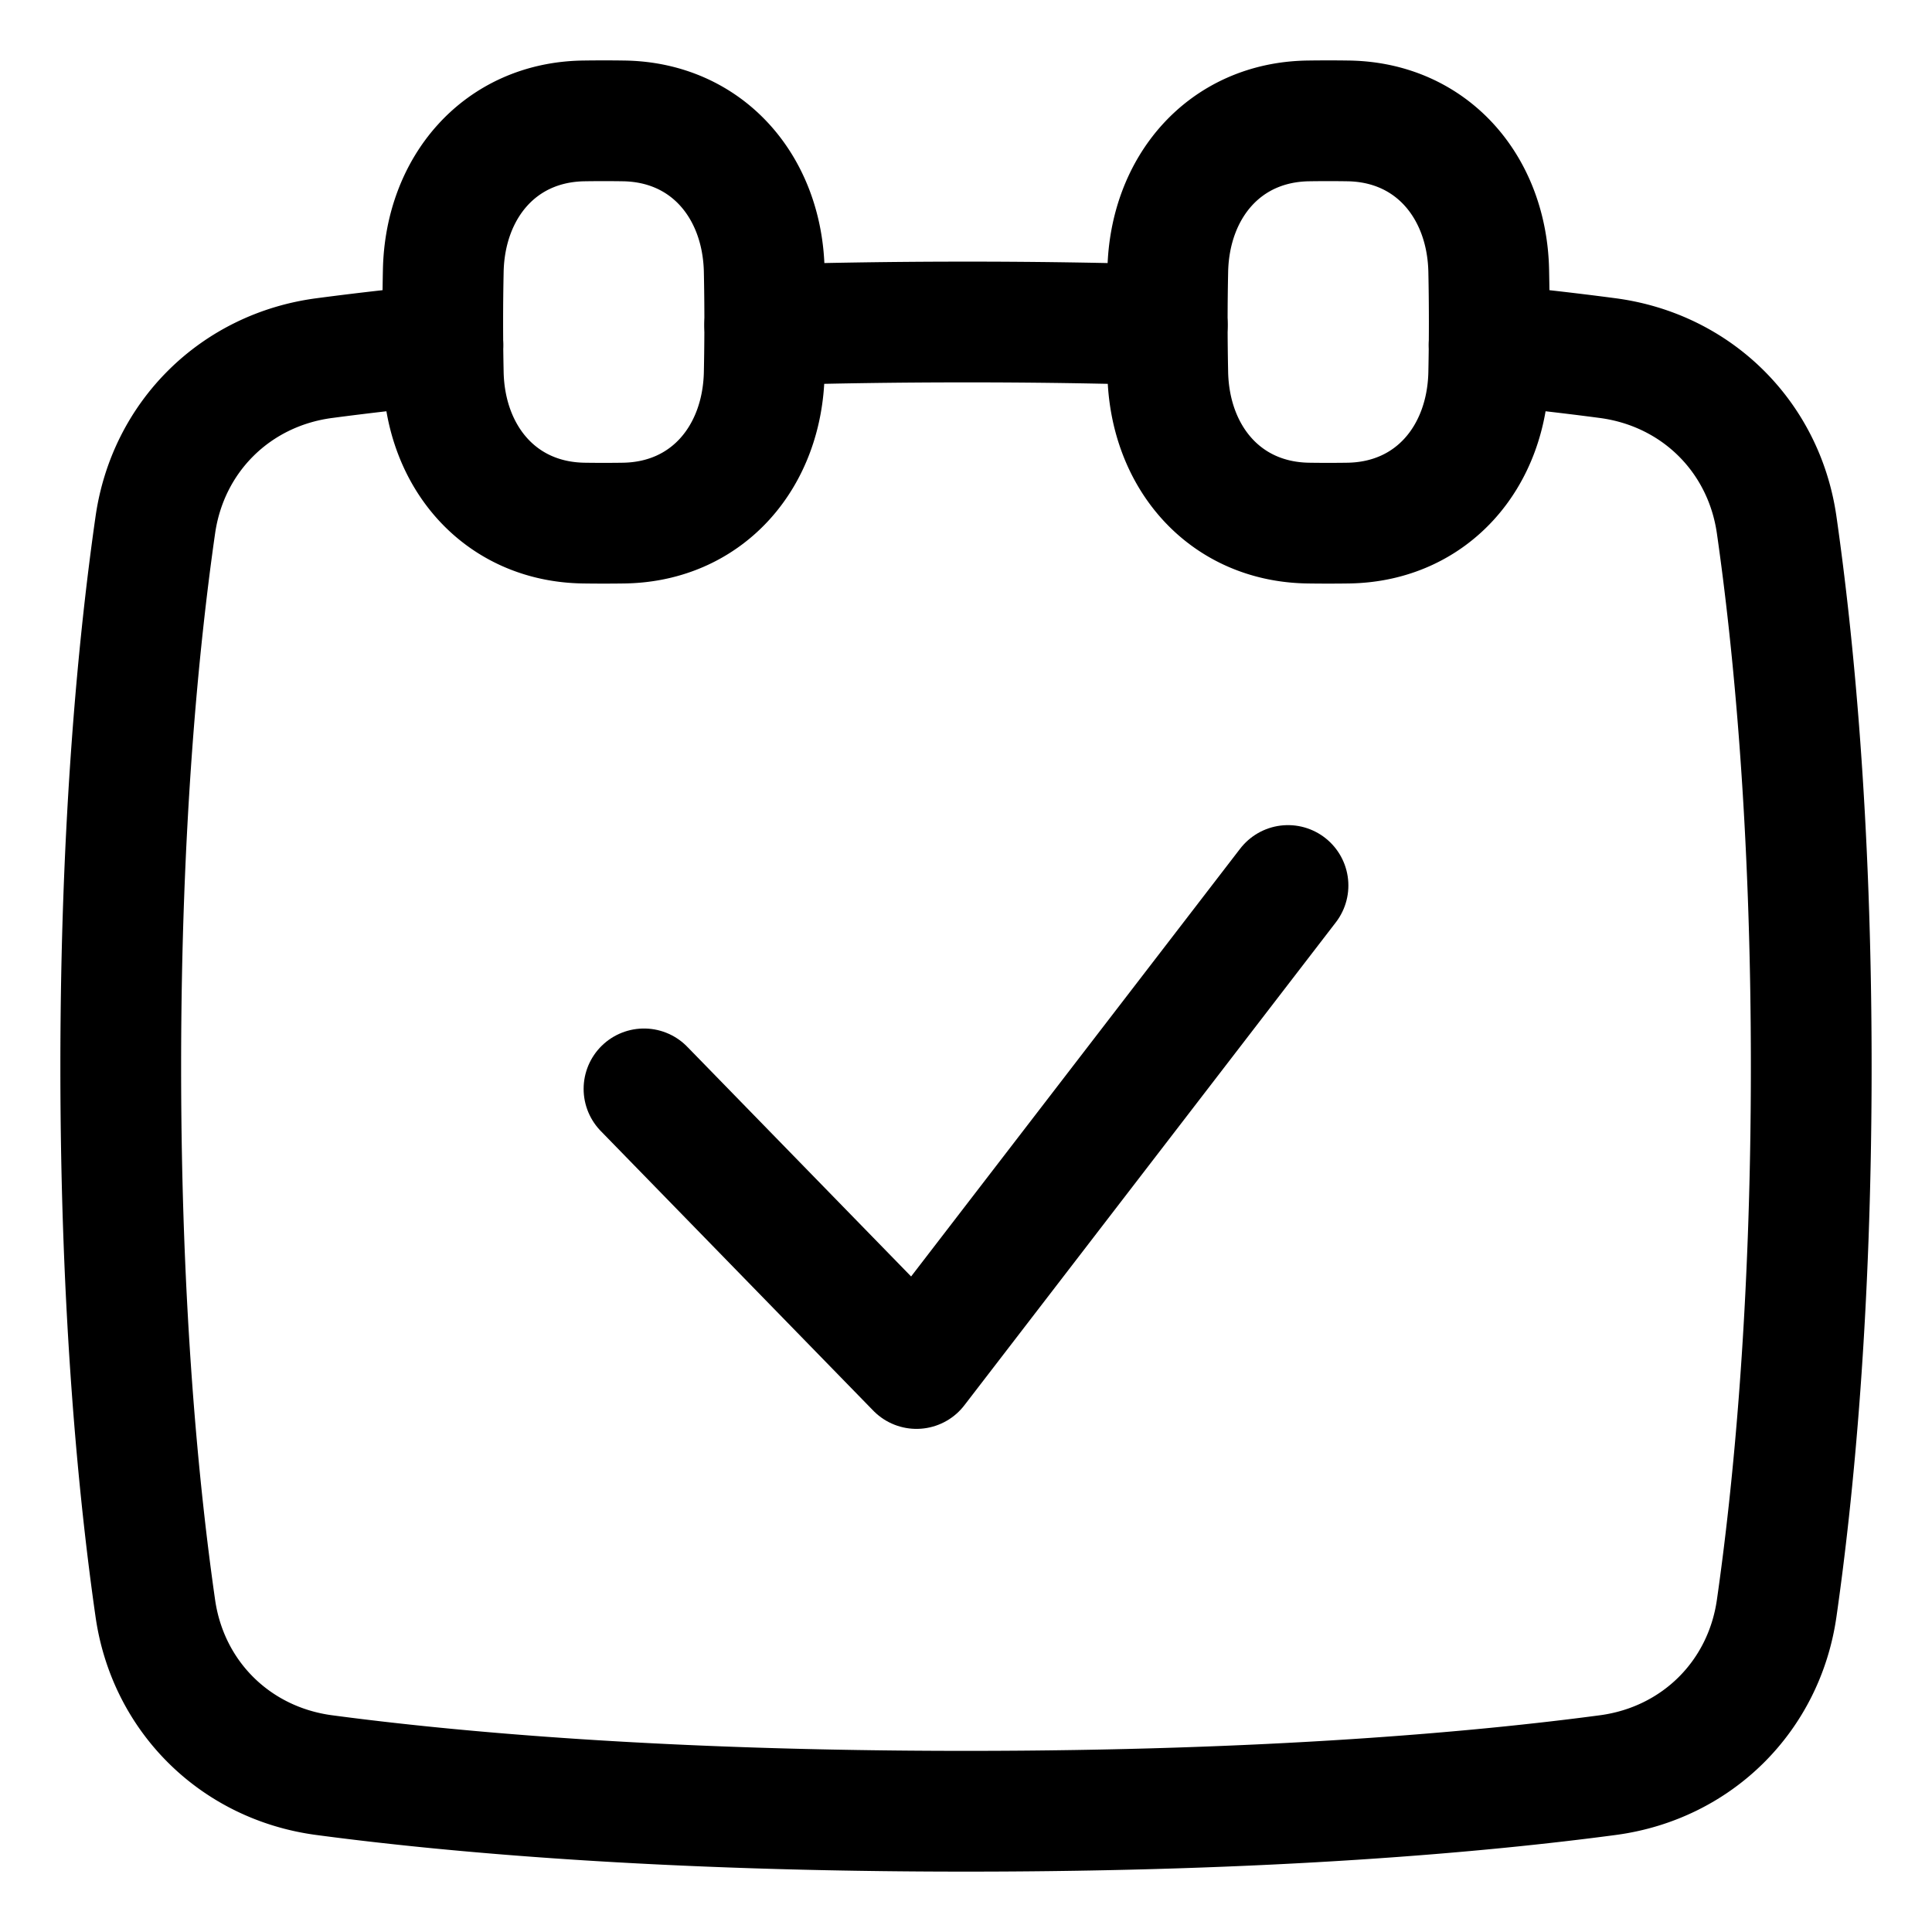
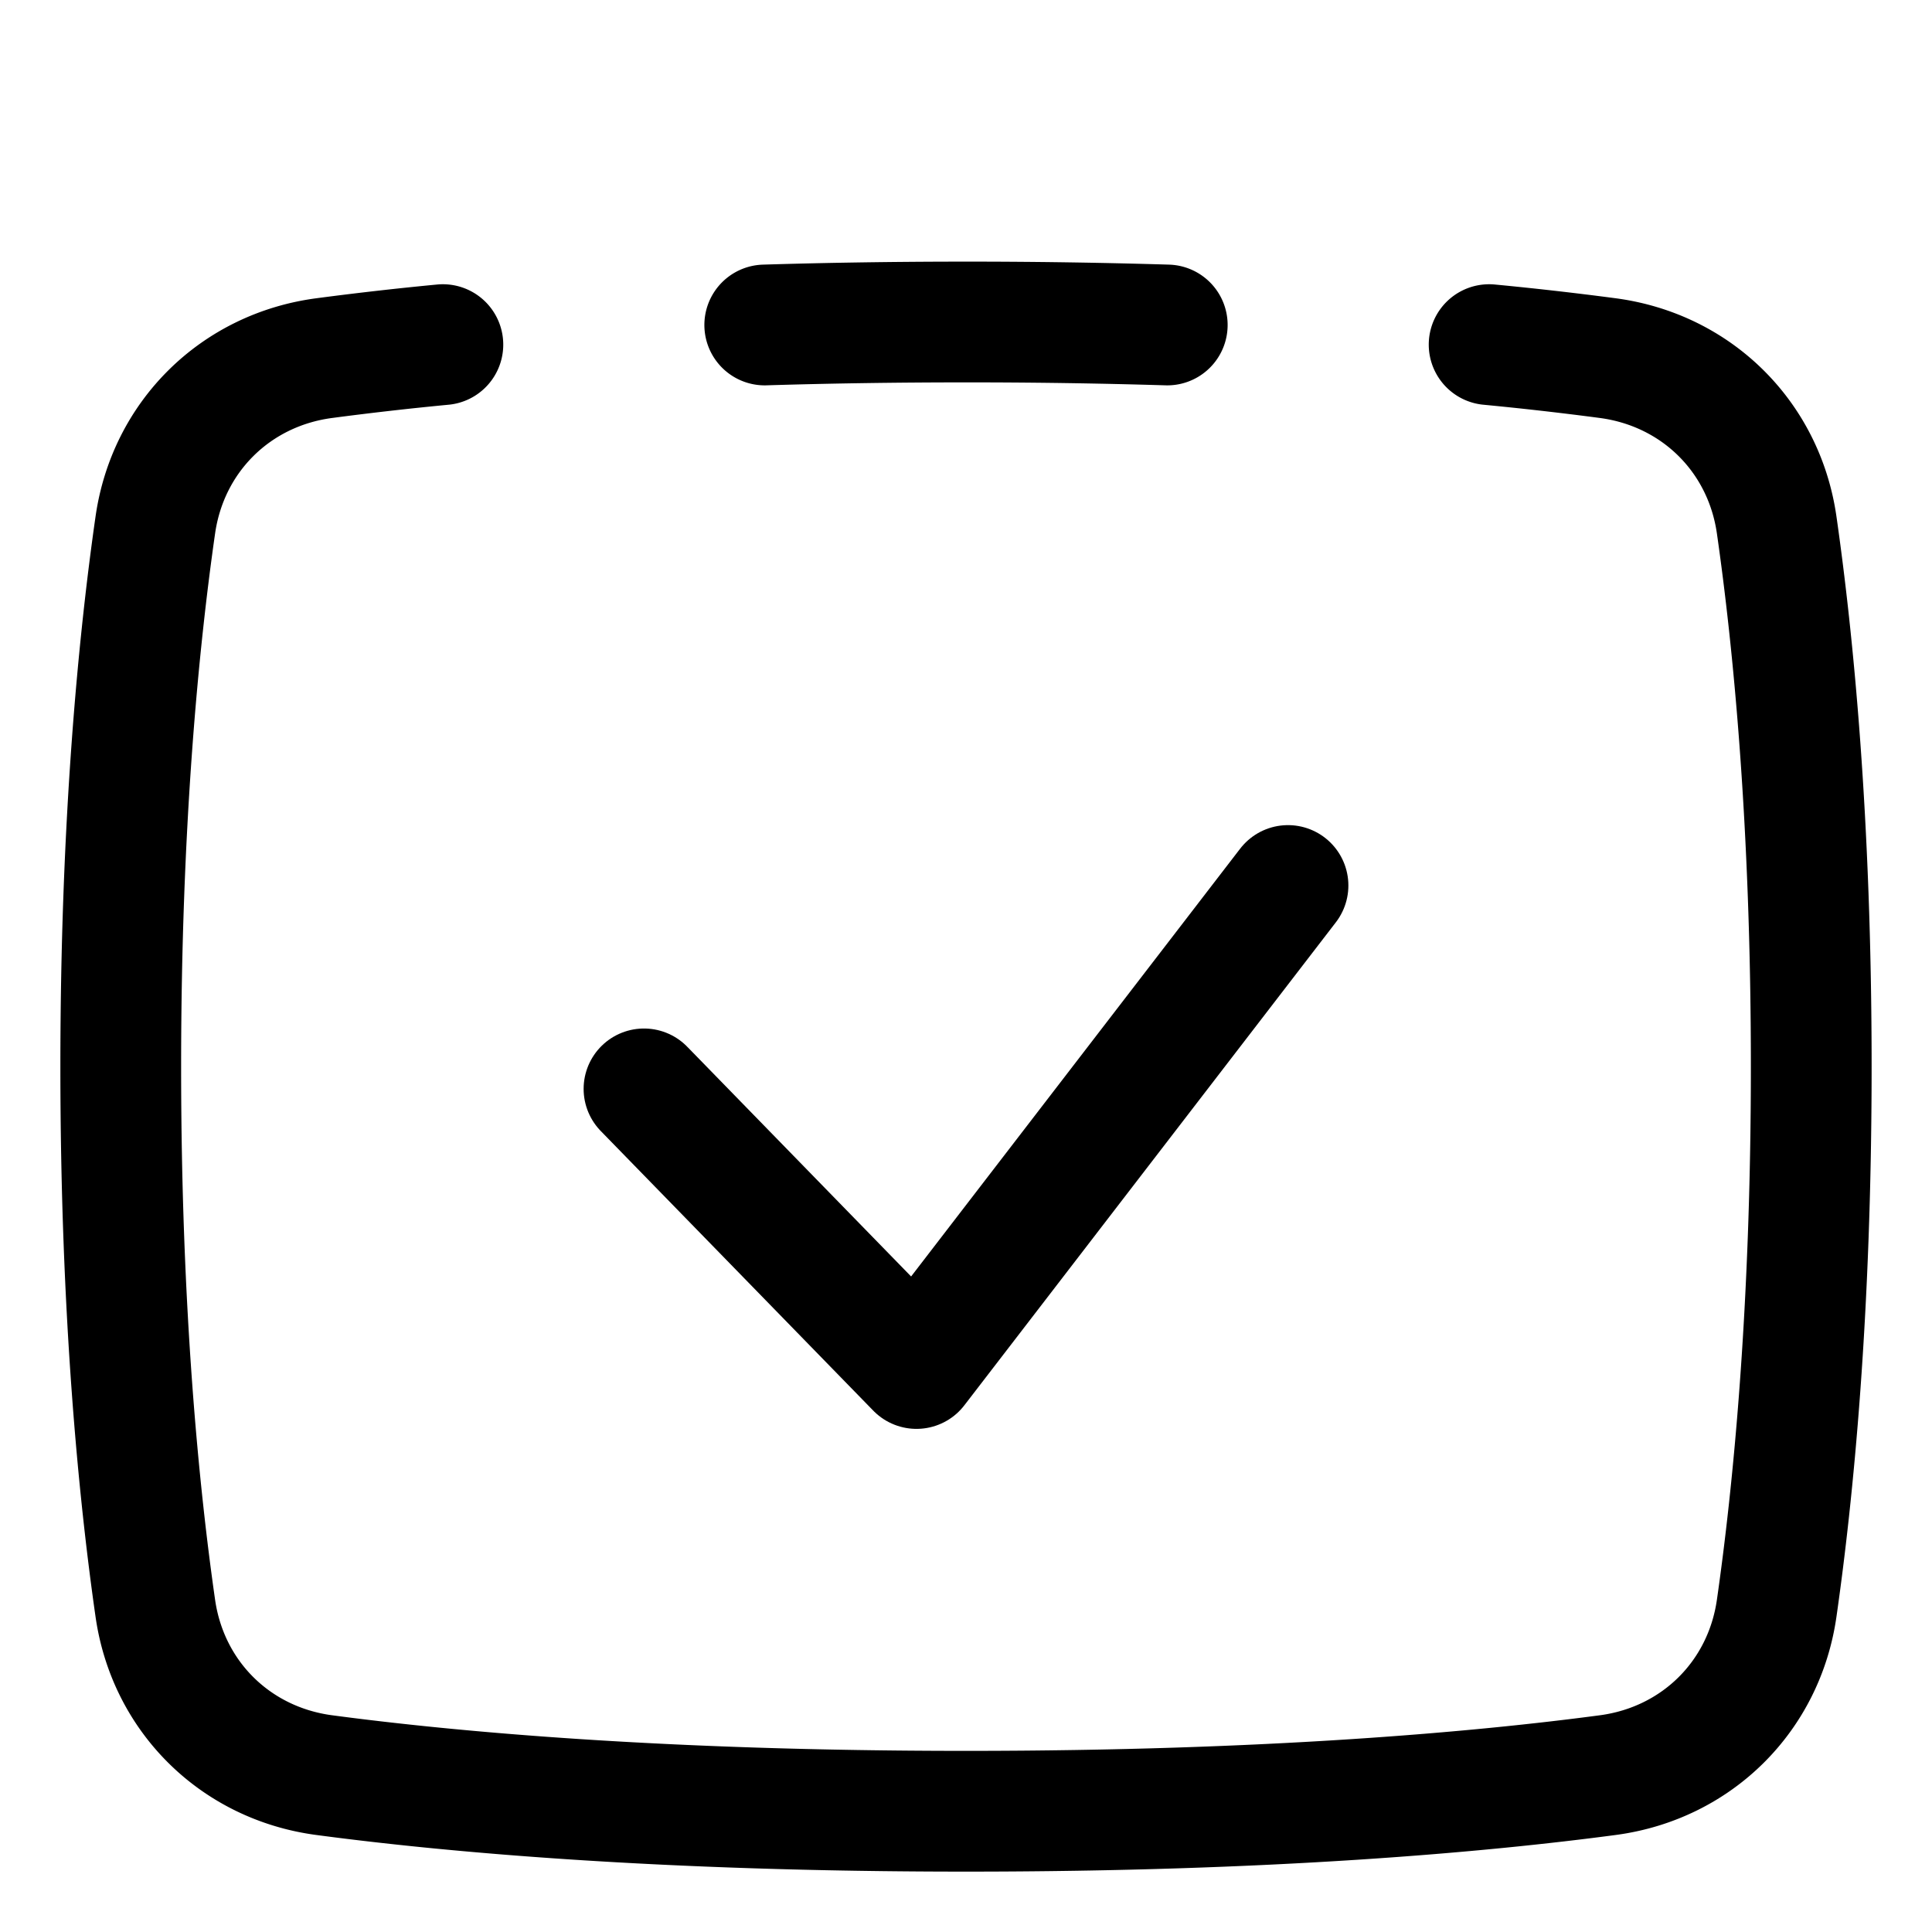
<svg xmlns="http://www.w3.org/2000/svg" fill="none" viewBox="0 0 48 48" stroke-width="3">
  <path stroke="currentColor" stroke-linecap="round" stroke-linejoin="round" d="M16 27.053L22.77 34 32 22" />
  <path stroke="currentColor" stroke-linecap="round" stroke-linejoin="round" d="M11.003 8.562a82.2 82.2 0 0 0-2.952.336c-2.199.293-3.877 1.948-4.192 4.144C3.451 15.886 3 20.411 3 26.5c0 6.09.451 10.614.859 13.458.315 2.196 1.993 3.85 4.192 4.144 3.13.417 8.38.898 15.949.898 7.568 0 12.818-.481 15.949-.898 2.199-.294 3.877-1.948 4.192-4.144.408-2.844.859-7.369.859-13.458 0-6.09-.451-10.614-.859-13.458-.315-2.196-1.993-3.85-4.192-4.144a82.219 82.219 0 0 0-2.952-.336M29 8.074A164.037 164.037 0 0 0 24 8c-1.796 0-3.462.027-5 .074" />
-   <path stroke="currentColor" stroke-linecap="round" stroke-linejoin="round" d="M29.013 9.27c.043 2.08 1.409 3.694 3.489 3.726a32.976 32.976 0 0 0 .996 0c2.08-.032 3.446-1.646 3.489-3.726a61.262 61.262 0 0 0 0-2.54c-.043-2.08-1.409-3.694-3.489-3.726a32.444 32.444 0 0 0-.996 0c-2.08.032-3.446 1.646-3.489 3.726a61.262 61.262 0 0 0 0 2.54zm-18 0c.043 2.08 1.409 3.694 3.489 3.726a32.976 32.976 0 0 0 .996 0c2.08-.032 3.446-1.646 3.489-3.726a61.262 61.262 0 0 0 0-2.54c-.043-2.08-1.409-3.694-3.489-3.726a32.444 32.444 0 0 0-.996 0c-2.08.032-3.446 1.646-3.489 3.726a61.262 61.262 0 0 0 0 2.54z" />
</svg>